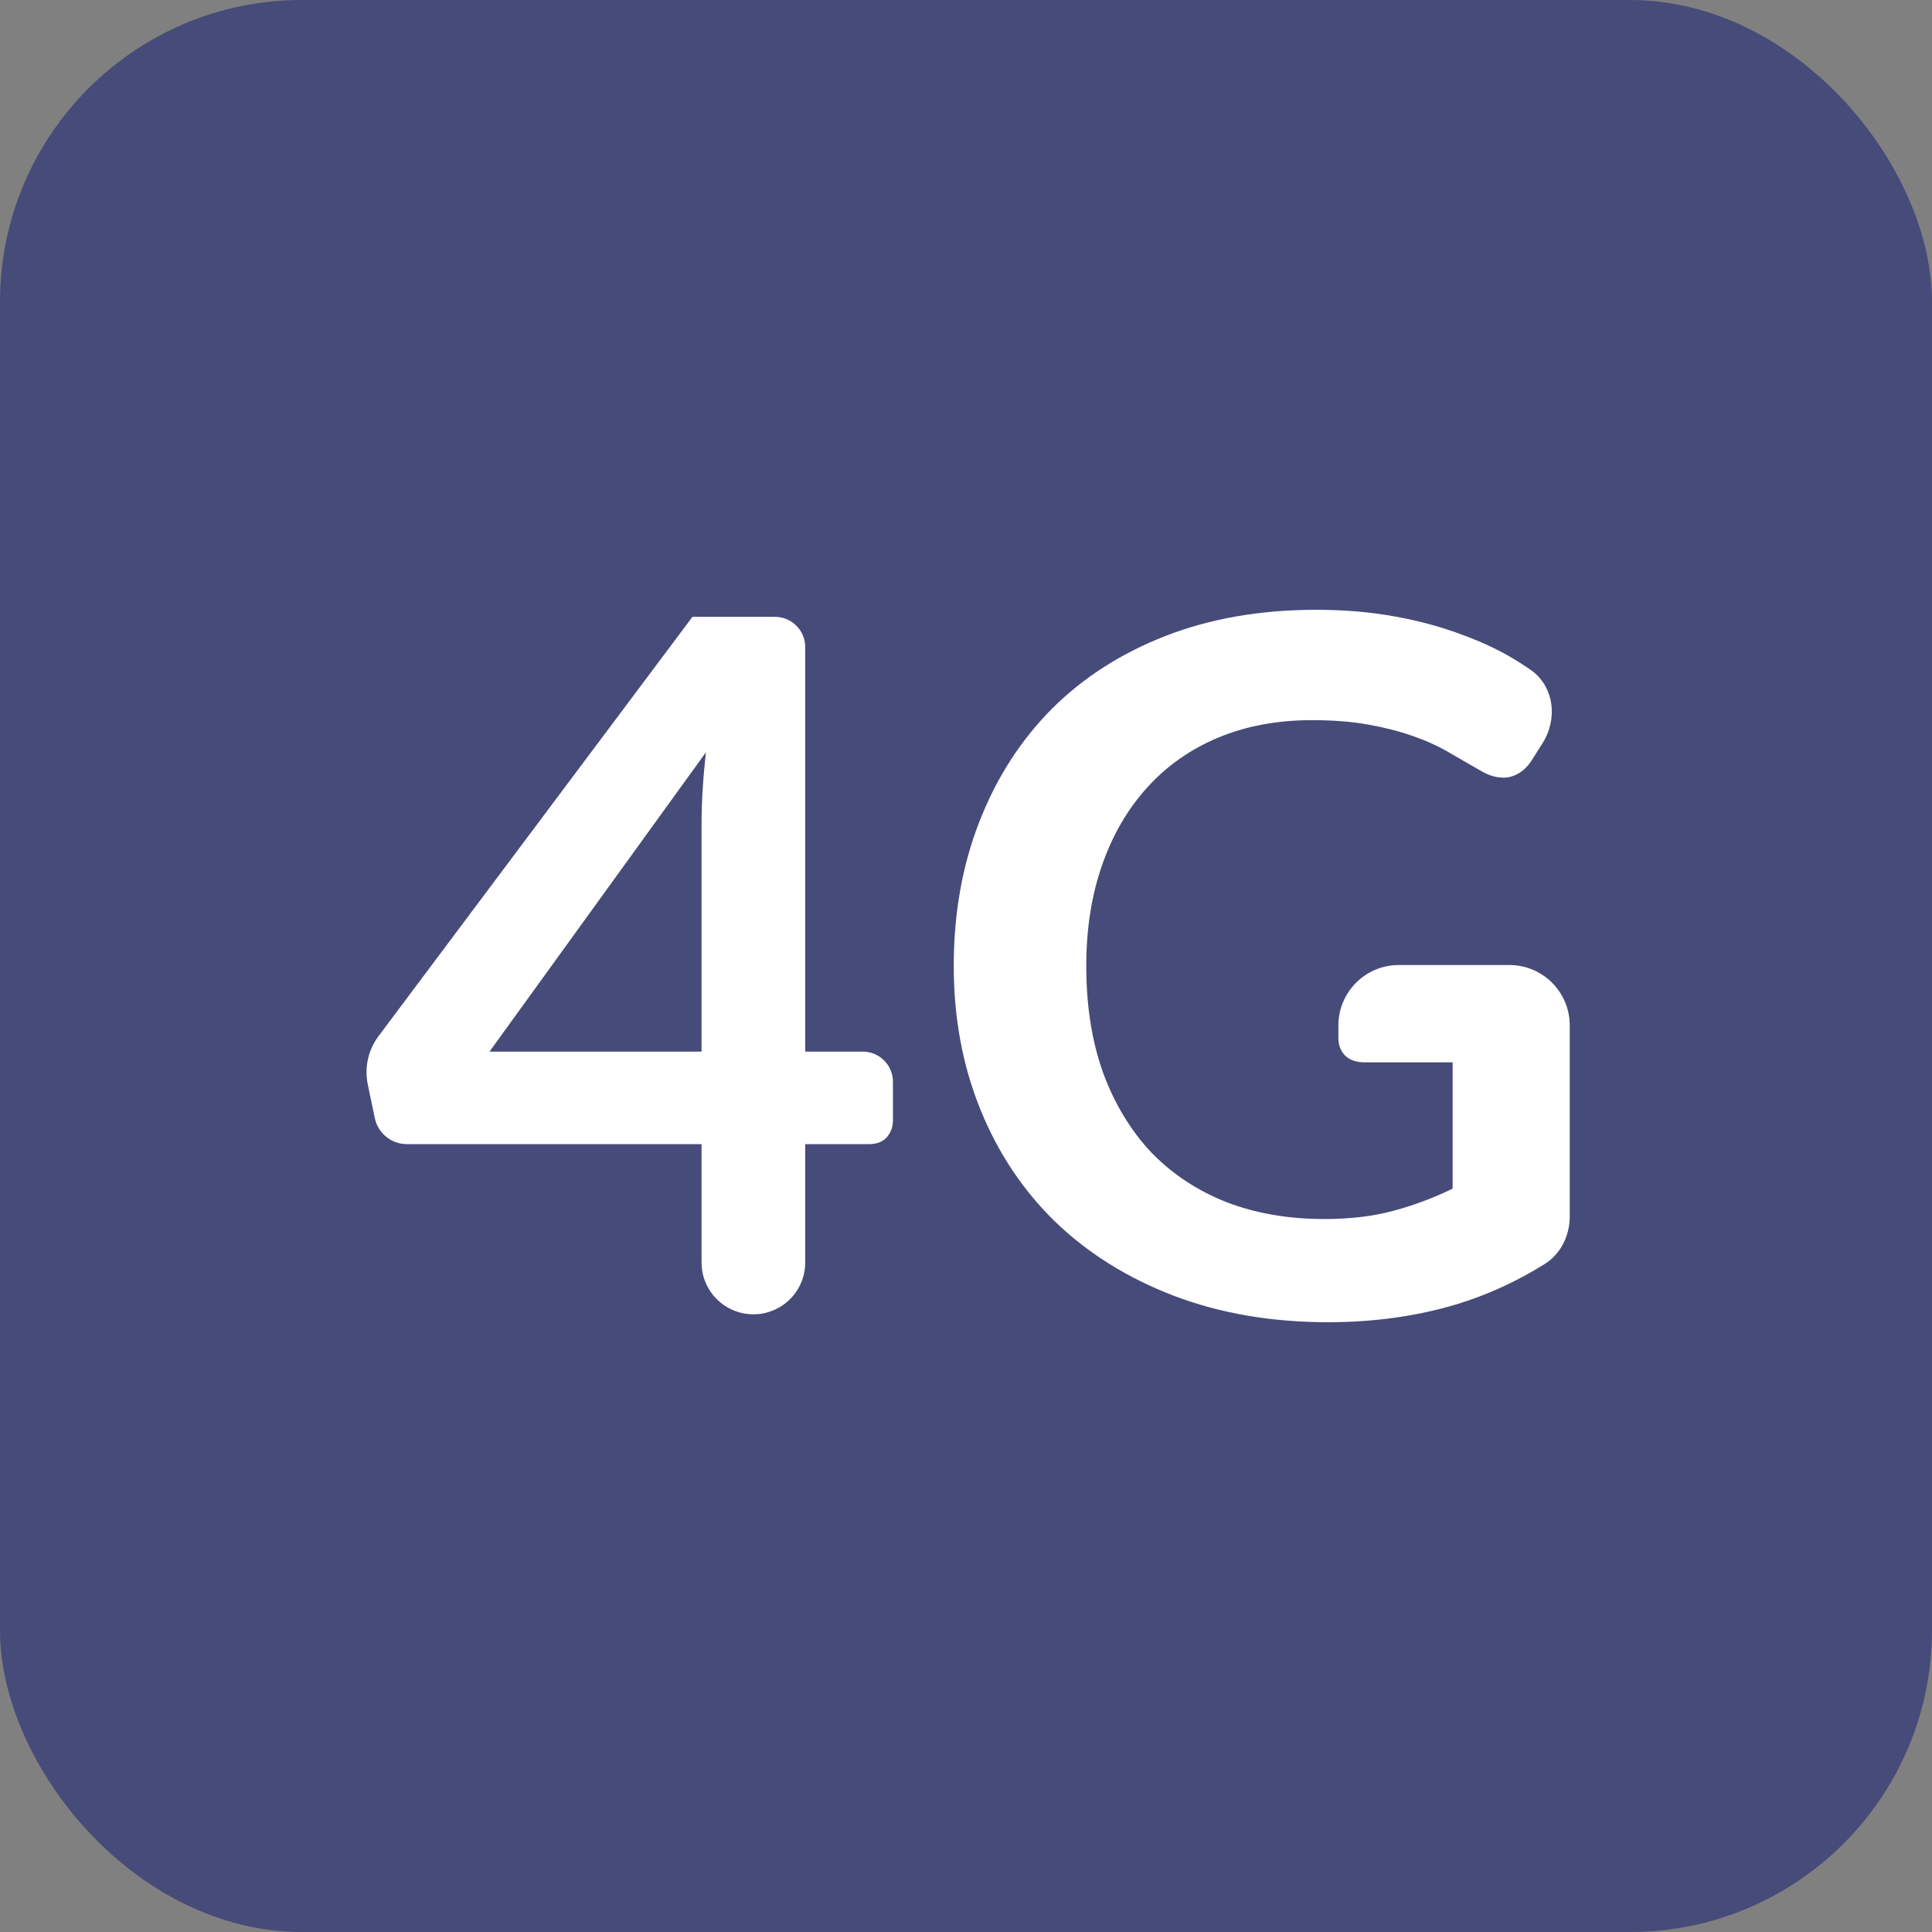
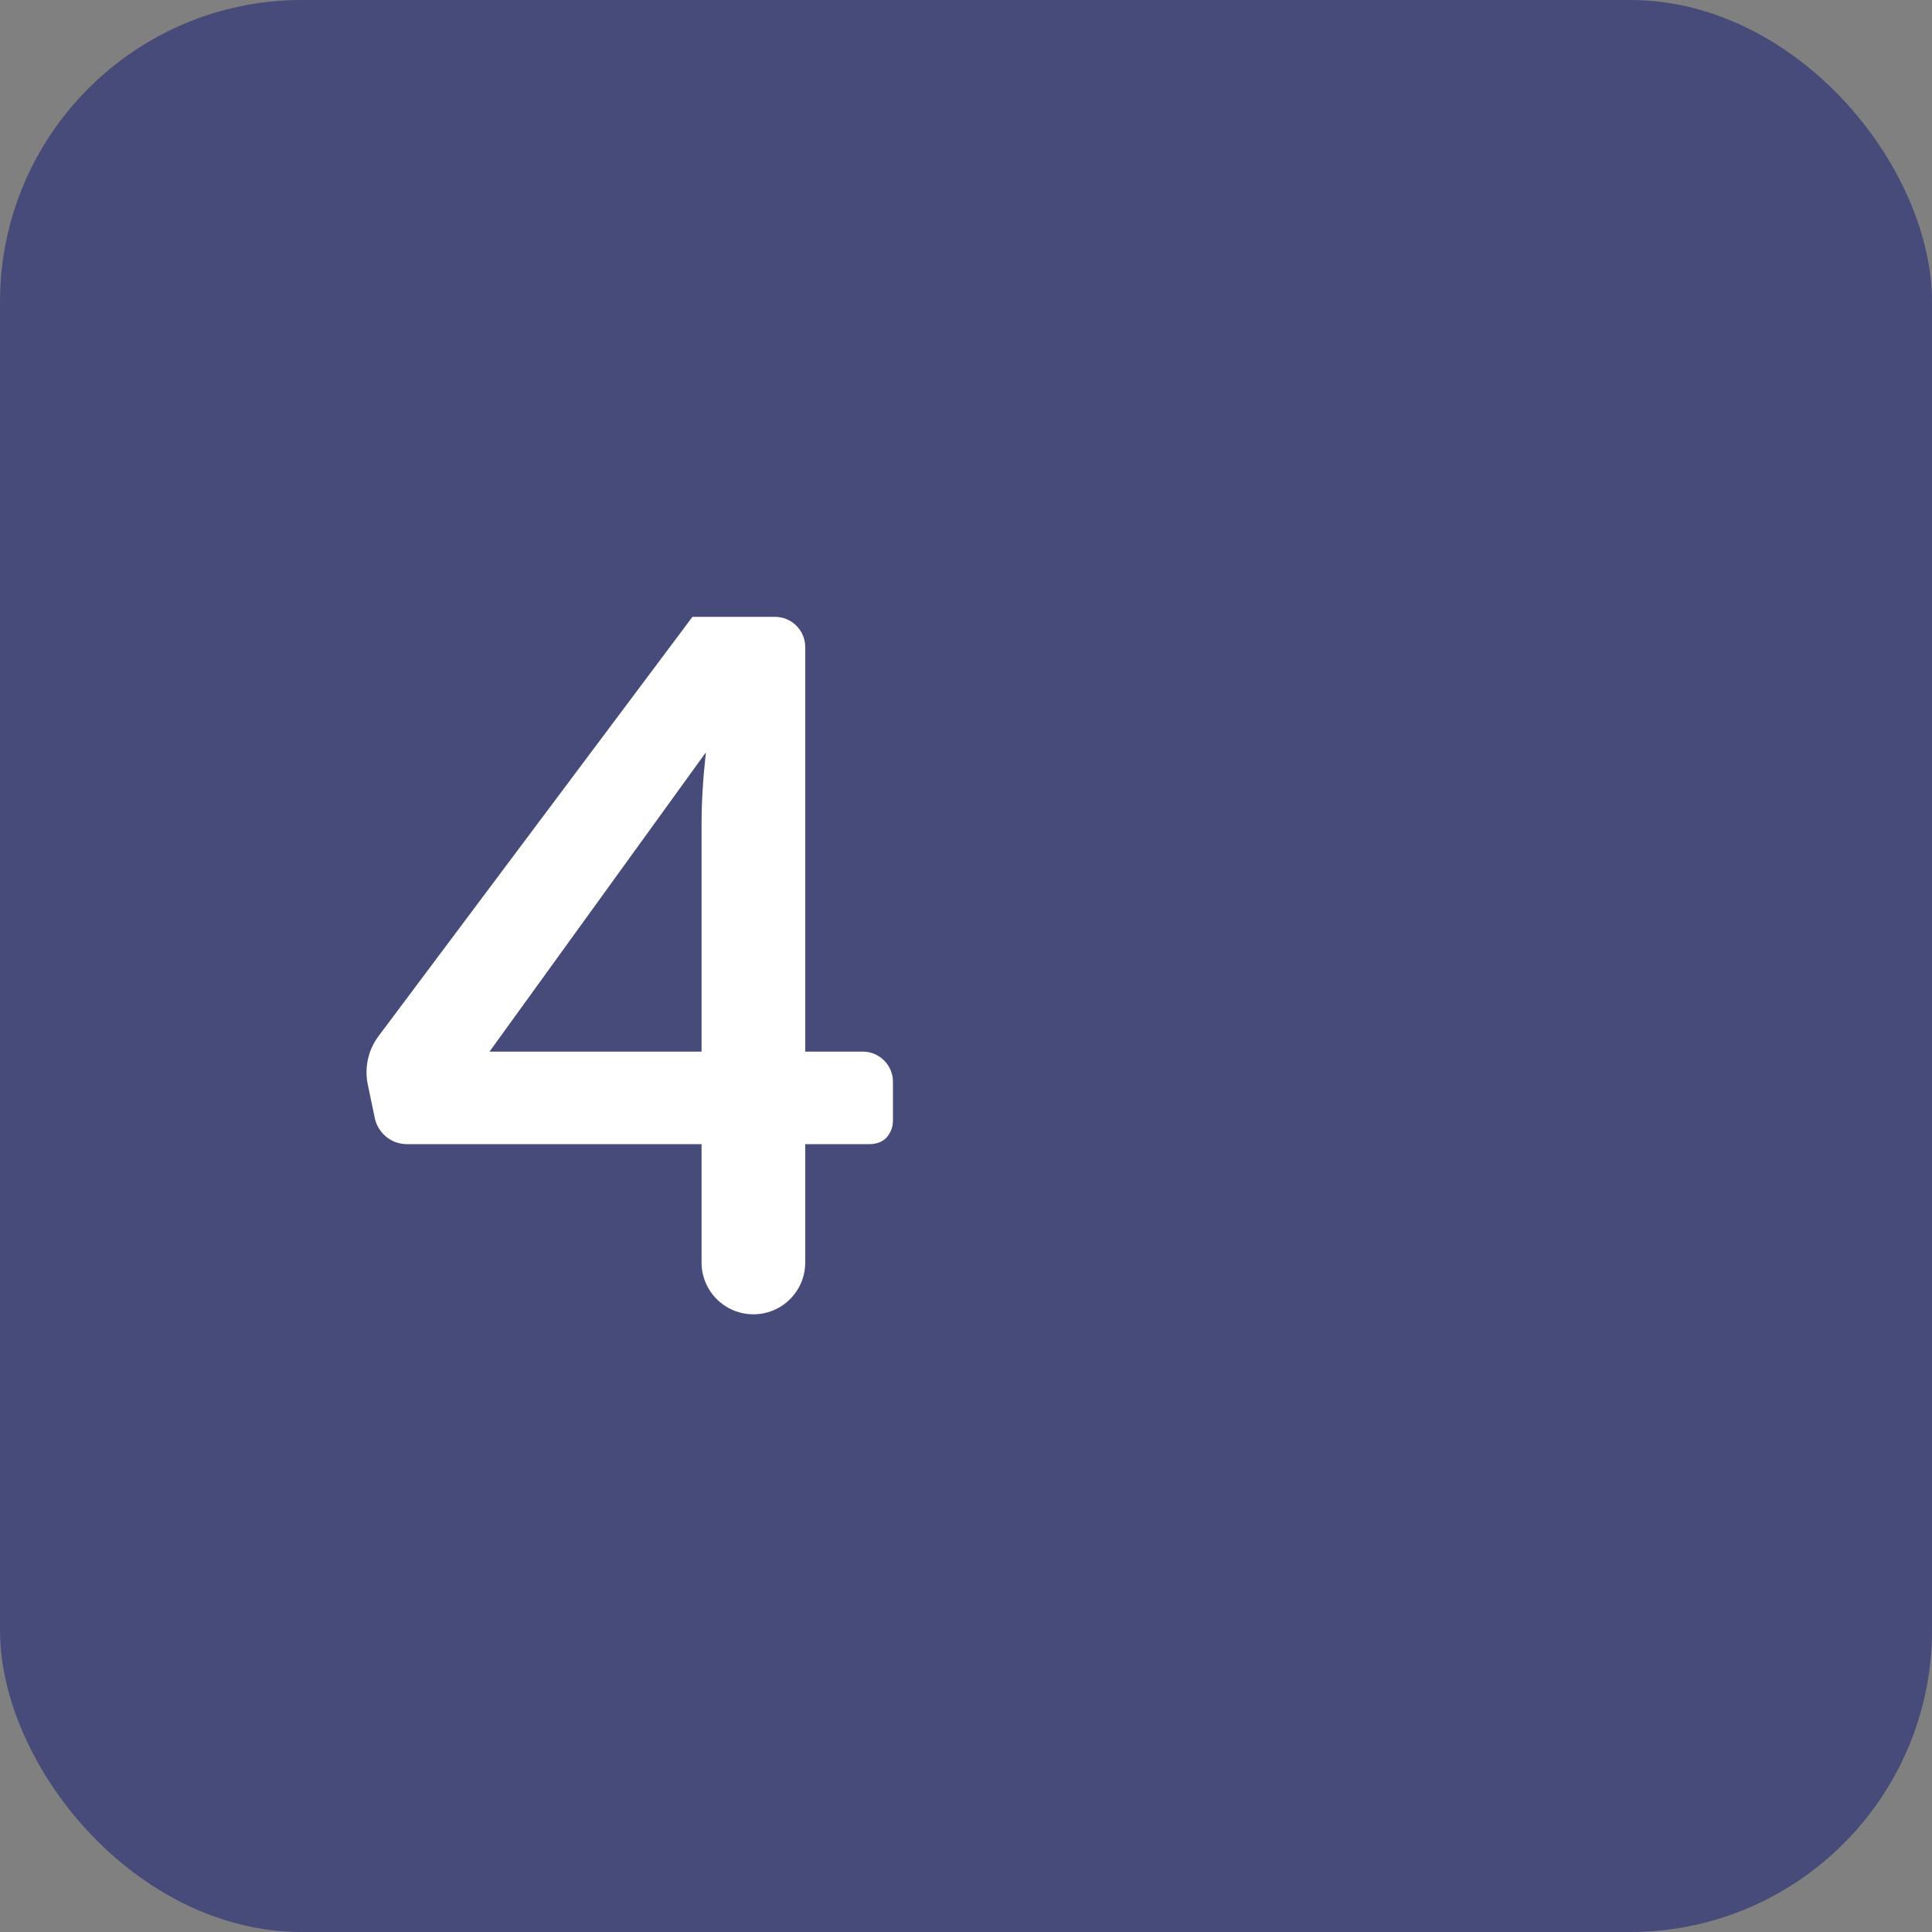
<svg xmlns="http://www.w3.org/2000/svg" width="32" height="32" viewBox="0 0 32 32" fill="none">
  <rect x="0" y="0" width="32" height="32" fill="#808080" stroke="none" />
  <rect width="32" height="32" rx="5" fill="#464B79" />
-   <path d="M25 15.984C25.552 15.984 26 16.432 26 16.984V20.149C26 20.466 25.851 20.77 25.582 20.938C25.119 21.227 24.633 21.449 24.124 21.604C23.464 21.801 22.756 21.9 22 21.9C21.058 21.9 20.204 21.753 19.437 21.46C18.676 21.168 18.024 20.761 17.481 20.239C16.944 19.717 16.529 19.095 16.236 18.371C15.943 17.647 15.797 16.857 15.797 16C15.797 15.132 15.938 14.337 16.22 13.613C16.502 12.889 16.901 12.266 17.418 11.745C17.939 11.223 18.57 10.819 19.31 10.531C20.049 10.244 20.88 10.1 21.8 10.1C22.269 10.1 22.705 10.137 23.11 10.212C23.52 10.286 23.897 10.39 24.243 10.523C24.595 10.651 24.914 10.808 25.201 10.994C25.25 11.026 25.299 11.059 25.347 11.091C25.742 11.364 25.806 11.903 25.55 12.309L25.377 12.583C25.281 12.737 25.156 12.833 25.002 12.87C24.847 12.902 24.68 12.862 24.499 12.751C24.323 12.649 24.148 12.548 23.972 12.447C23.796 12.346 23.599 12.258 23.381 12.184C23.168 12.109 22.926 12.048 22.655 12C22.389 11.952 22.08 11.928 21.729 11.928C21.159 11.928 20.643 12.024 20.18 12.216C19.722 12.407 19.331 12.681 19.006 13.038C18.681 13.395 18.431 13.823 18.256 14.323C18.08 14.824 17.992 15.383 17.992 16C17.992 16.66 18.085 17.251 18.272 17.772C18.463 18.288 18.729 18.727 19.07 19.089C19.416 19.446 19.831 19.72 20.316 19.912C20.8 20.098 21.34 20.191 21.936 20.191C22.362 20.191 22.742 20.146 23.078 20.055C23.413 19.965 23.74 19.843 24.06 19.688V17.596H22.607C22.468 17.596 22.359 17.559 22.279 17.485C22.205 17.405 22.168 17.309 22.168 17.197V16.984C22.168 16.432 22.615 15.984 23.168 15.984H25Z" fill="white" />
  <path d="M11.62 17.418V13.642C11.62 13.286 11.644 12.892 11.692 12.461L8.108 17.418H11.62ZM14.29 17.418C14.566 17.418 14.79 17.642 14.79 17.918V18.56C14.79 18.666 14.755 18.759 14.686 18.839C14.617 18.914 14.518 18.951 14.391 18.951H13.337V20.911C13.337 21.385 12.953 21.769 12.479 21.769C12.005 21.769 11.62 21.385 11.62 20.911V18.951H6.75C6.617 18.951 6.5 18.911 6.399 18.831C6.298 18.746 6.234 18.642 6.208 18.52L6.092 17.964C6.033 17.683 6.098 17.391 6.27 17.161L11.469 10.217H12.837C13.113 10.217 13.337 10.441 13.337 10.717V17.418H14.29Z" fill="white" />
</svg>